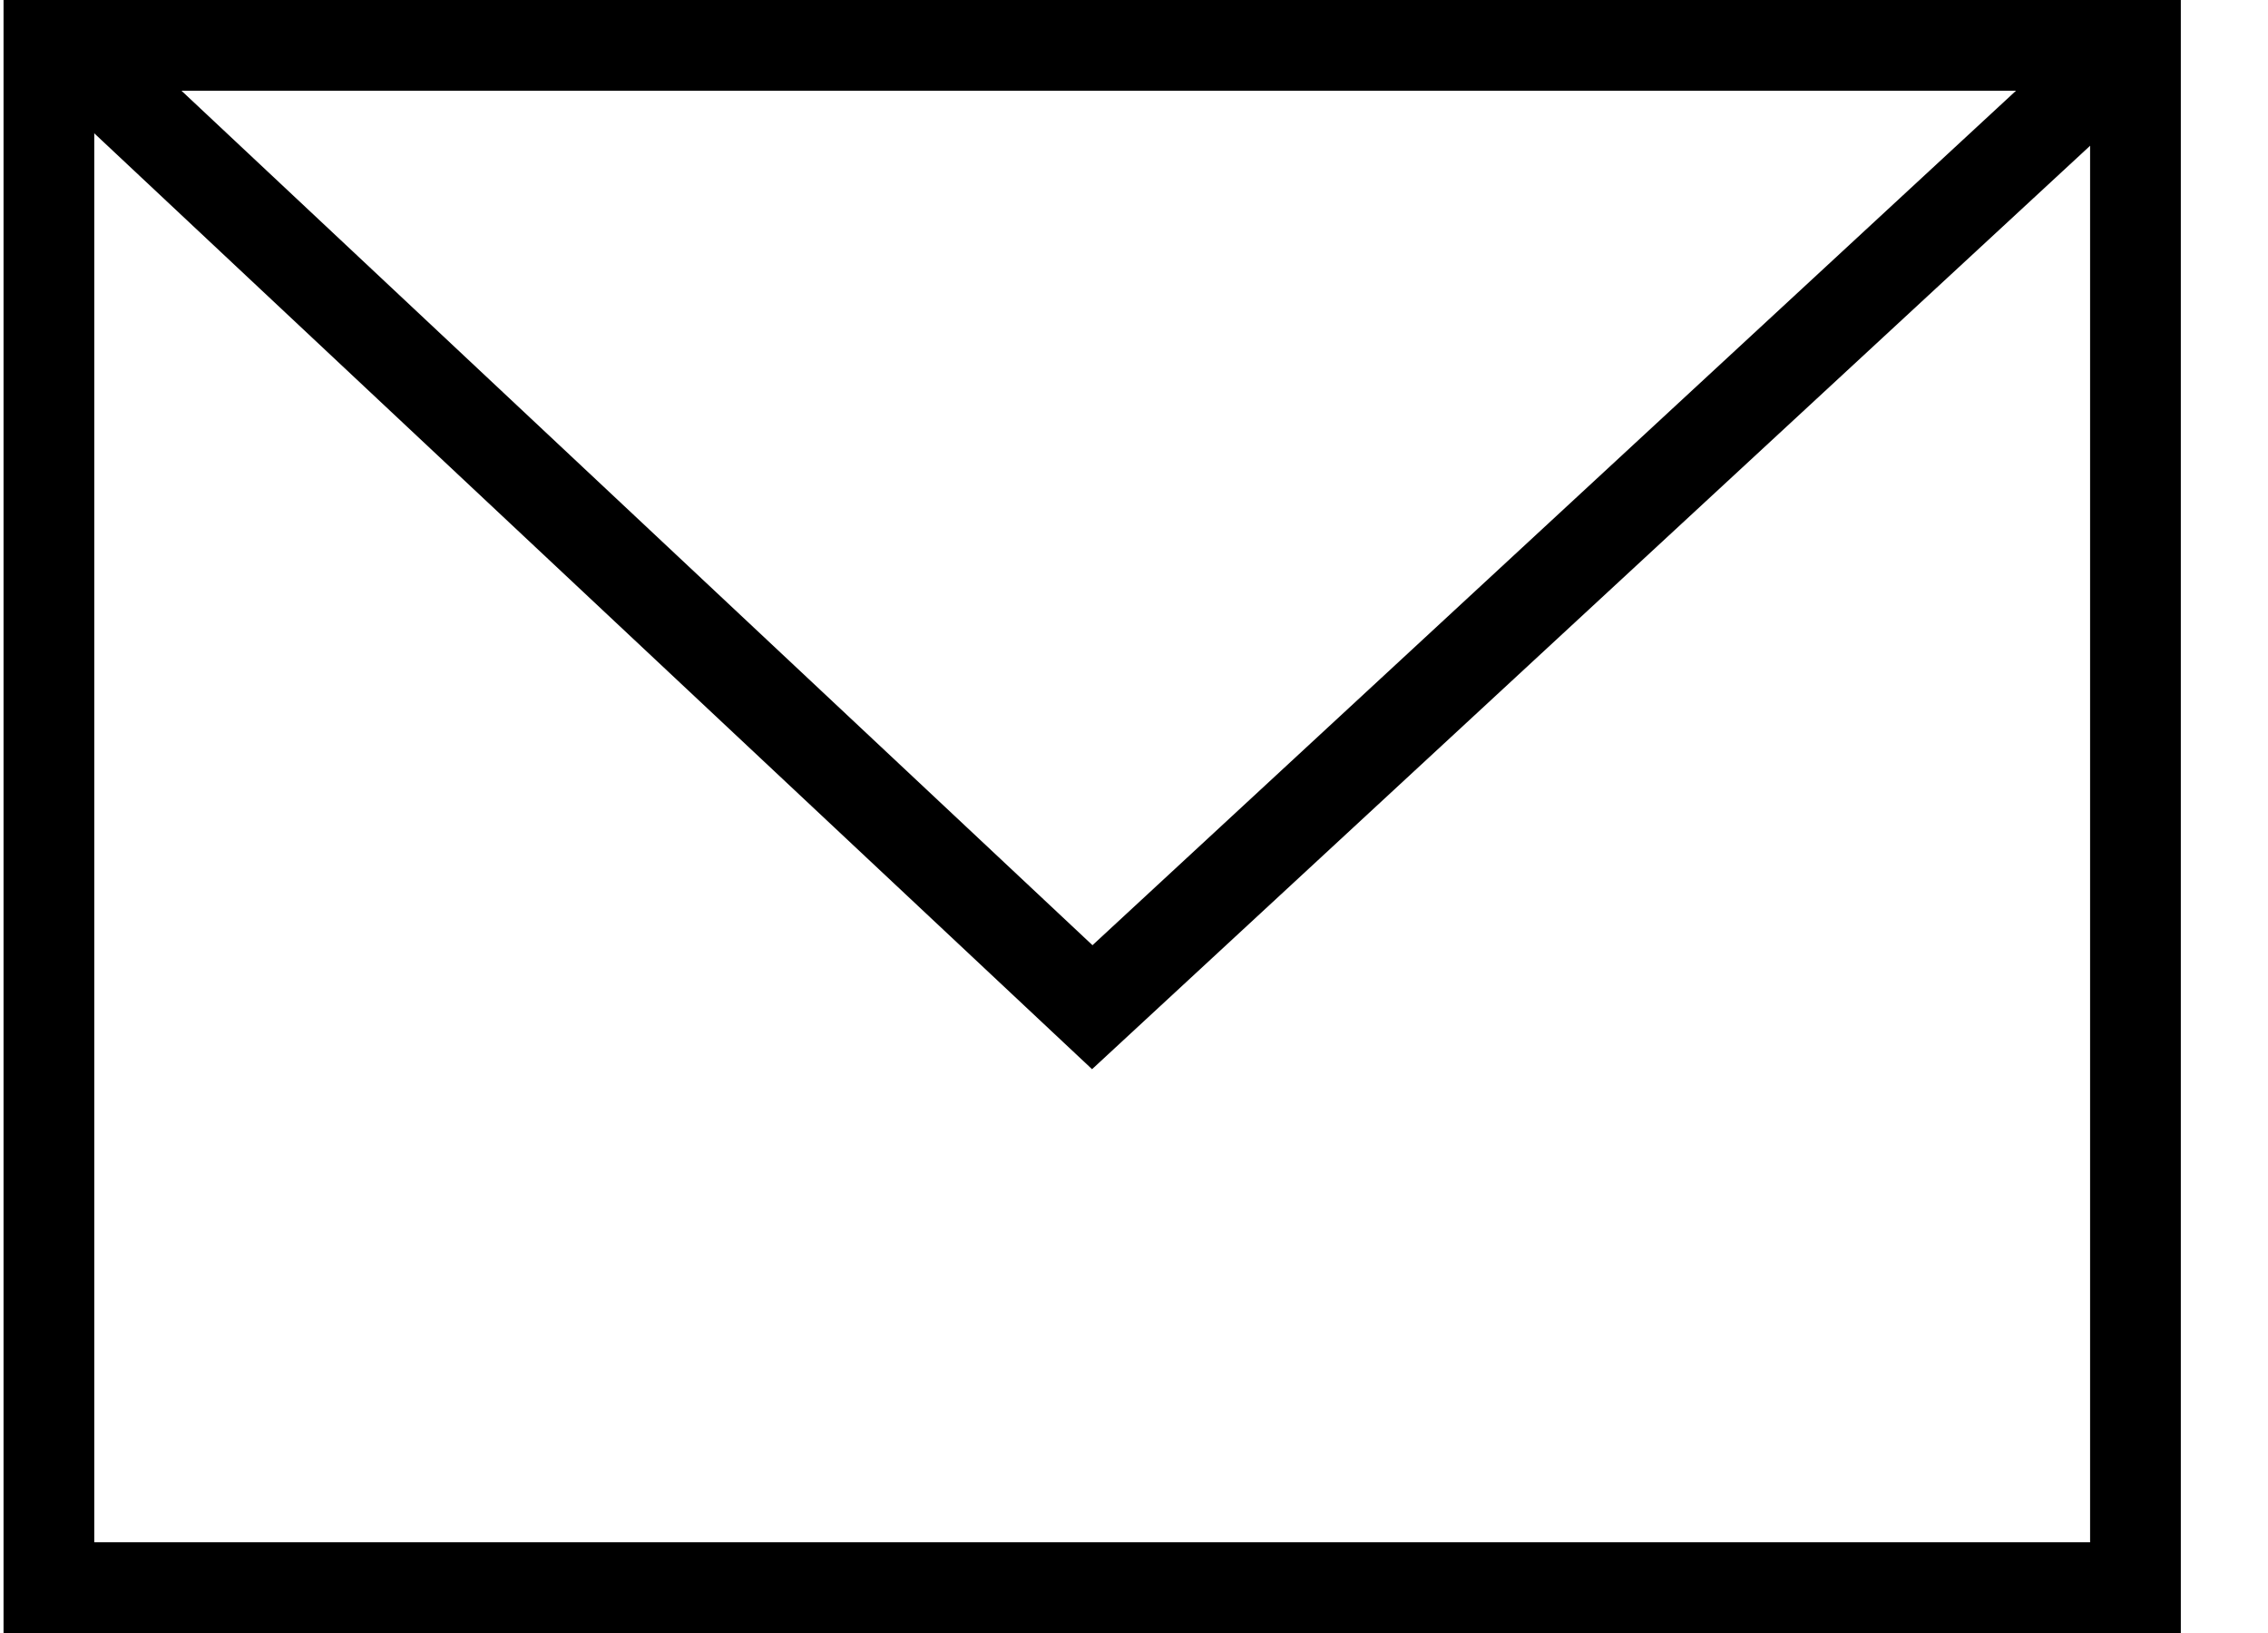
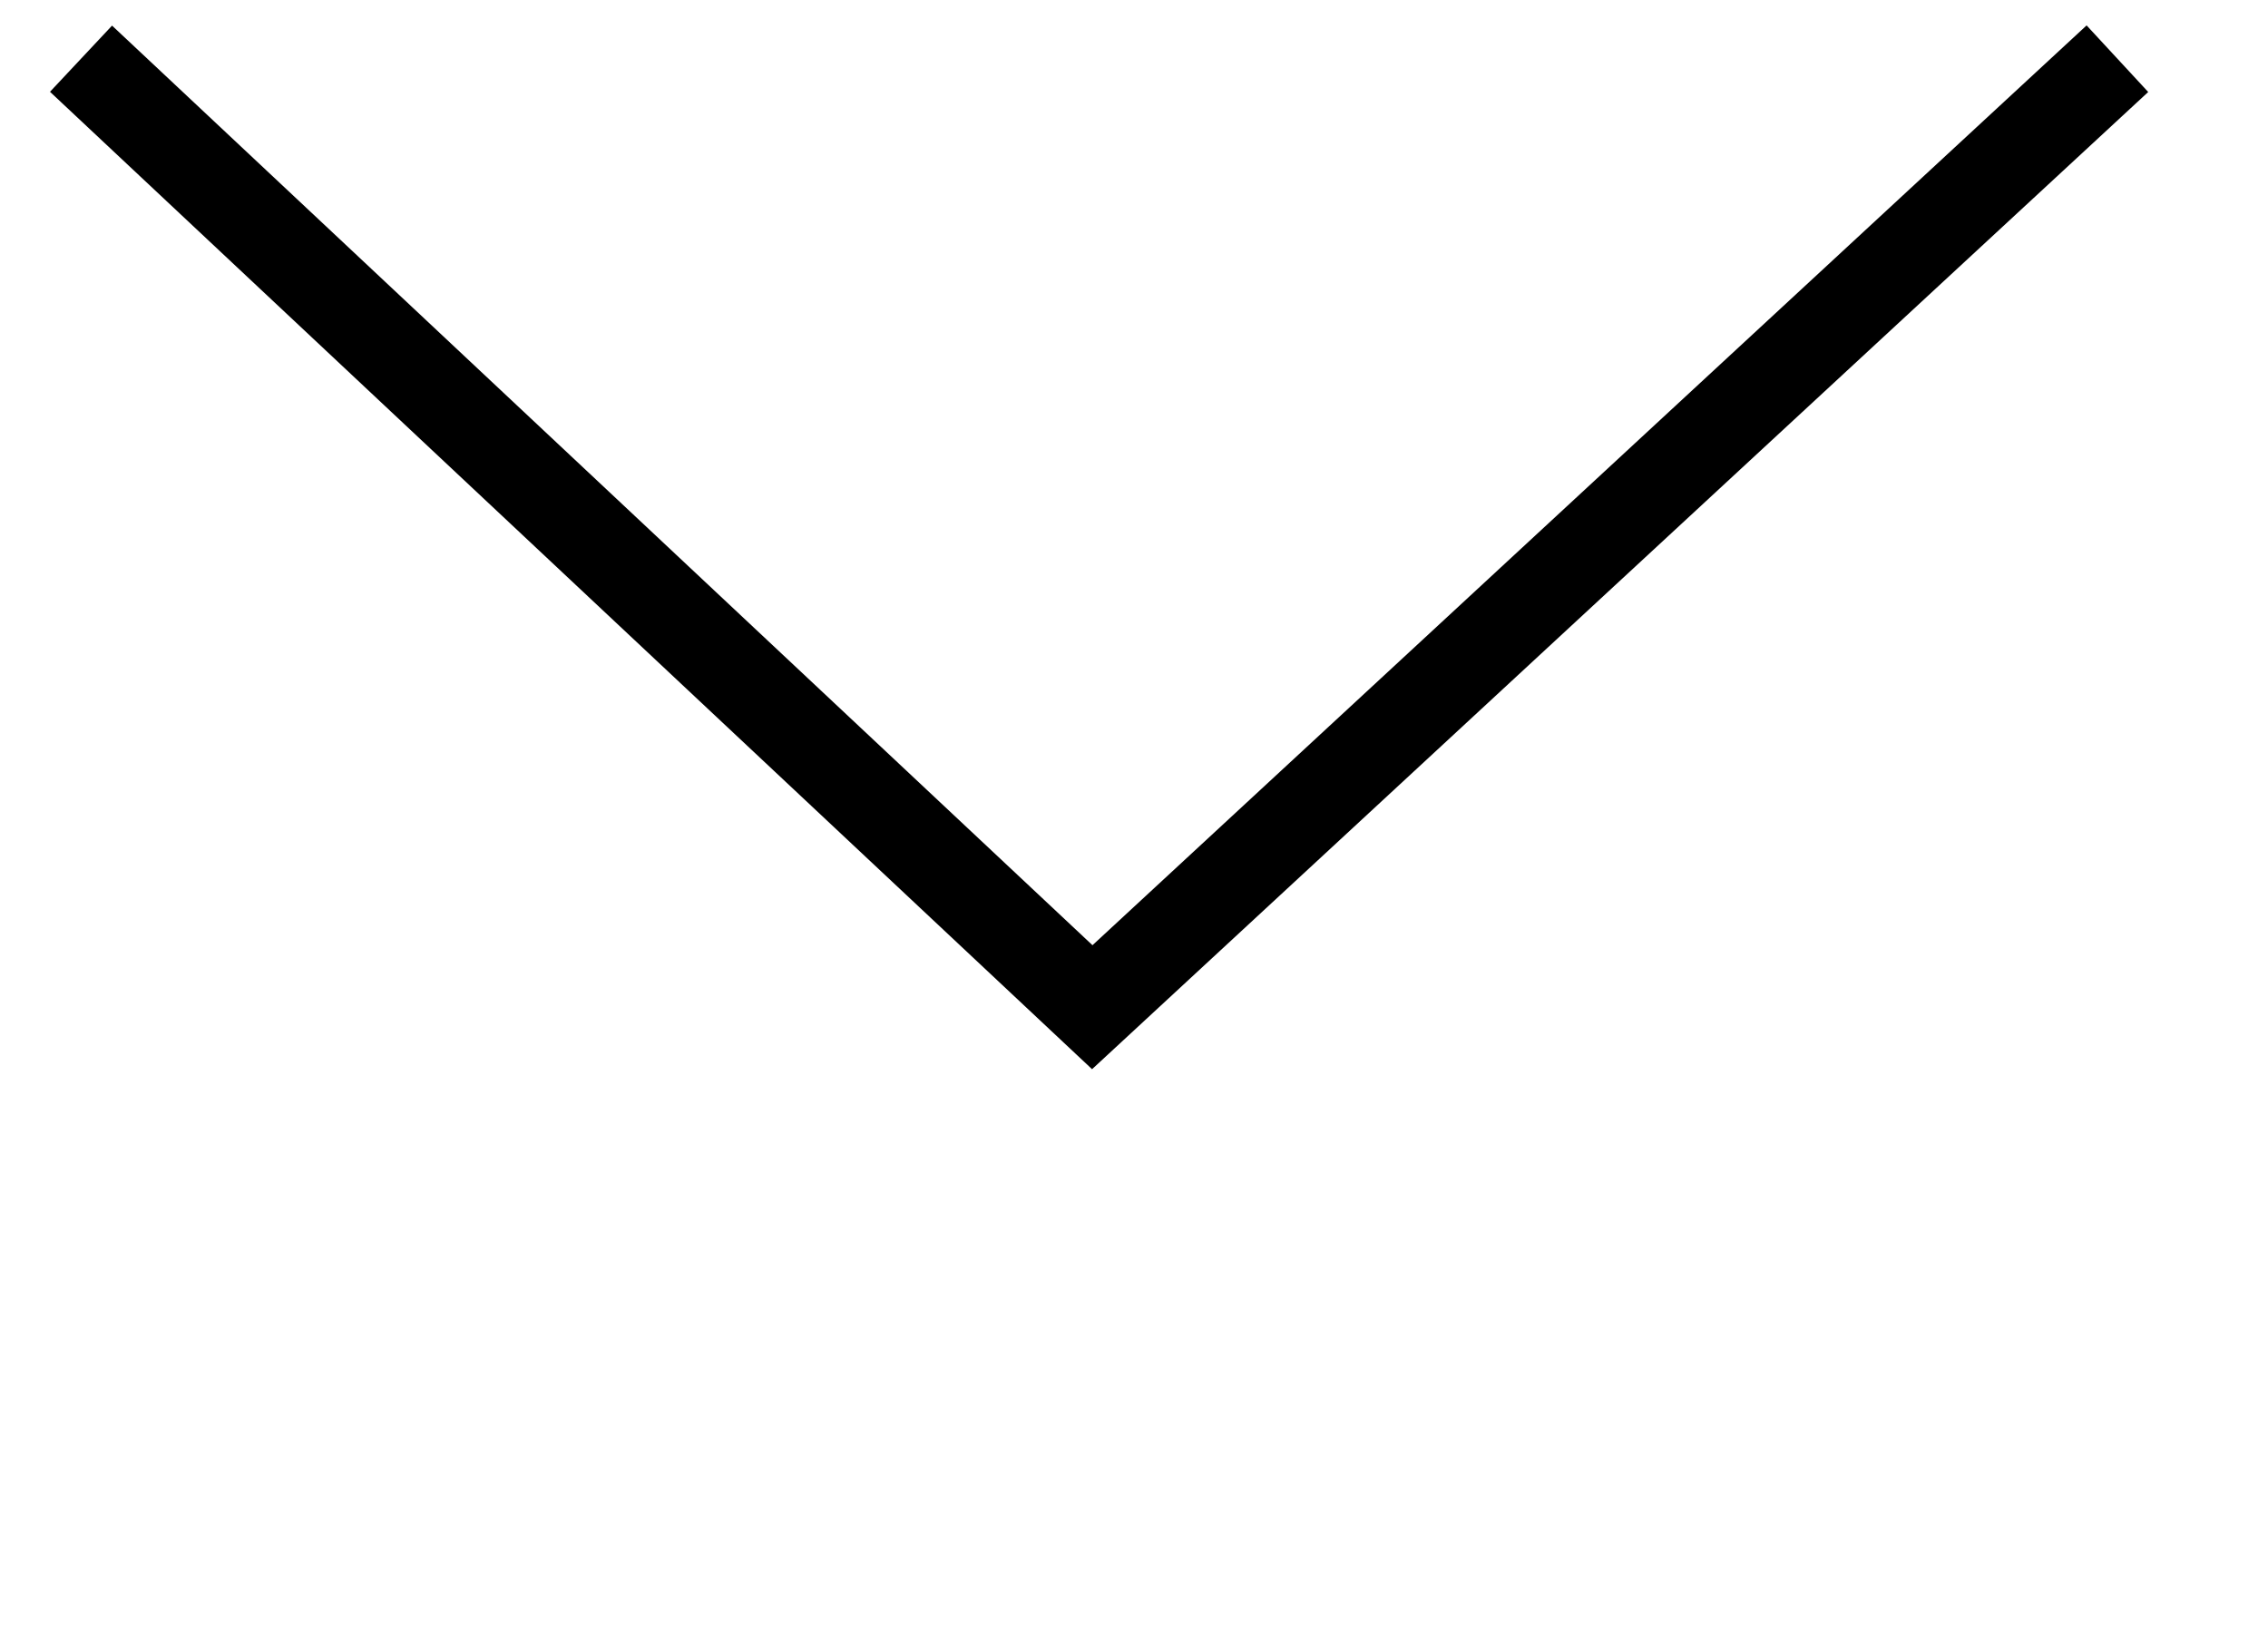
<svg xmlns="http://www.w3.org/2000/svg" width="25px" height="18px" viewBox="0 0 25 18" version="1.1">
  <title>Email v2</title>
  <desc>Created with Sketch.</desc>
  <g id="2.Style" stroke="none" stroke-width="1" fill="none" fill-rule="evenodd">
    <g id="Icons-/-full-set" transform="translate(-573, -3790)" stroke="#000000">
      <g id="Email-v2" transform="translate(573.039, 3790)">
-         <path d="M0.5,0.5 L0.5,17.5 L23.5,17.5 L23.5,0.5 L0.5,0.5 Z" id="Rectangle" />
        <polyline id="Path-2" points="0.854 0.647 12.001 11.102 23.301 0.647" />
      </g>
    </g>
  </g>
</svg>